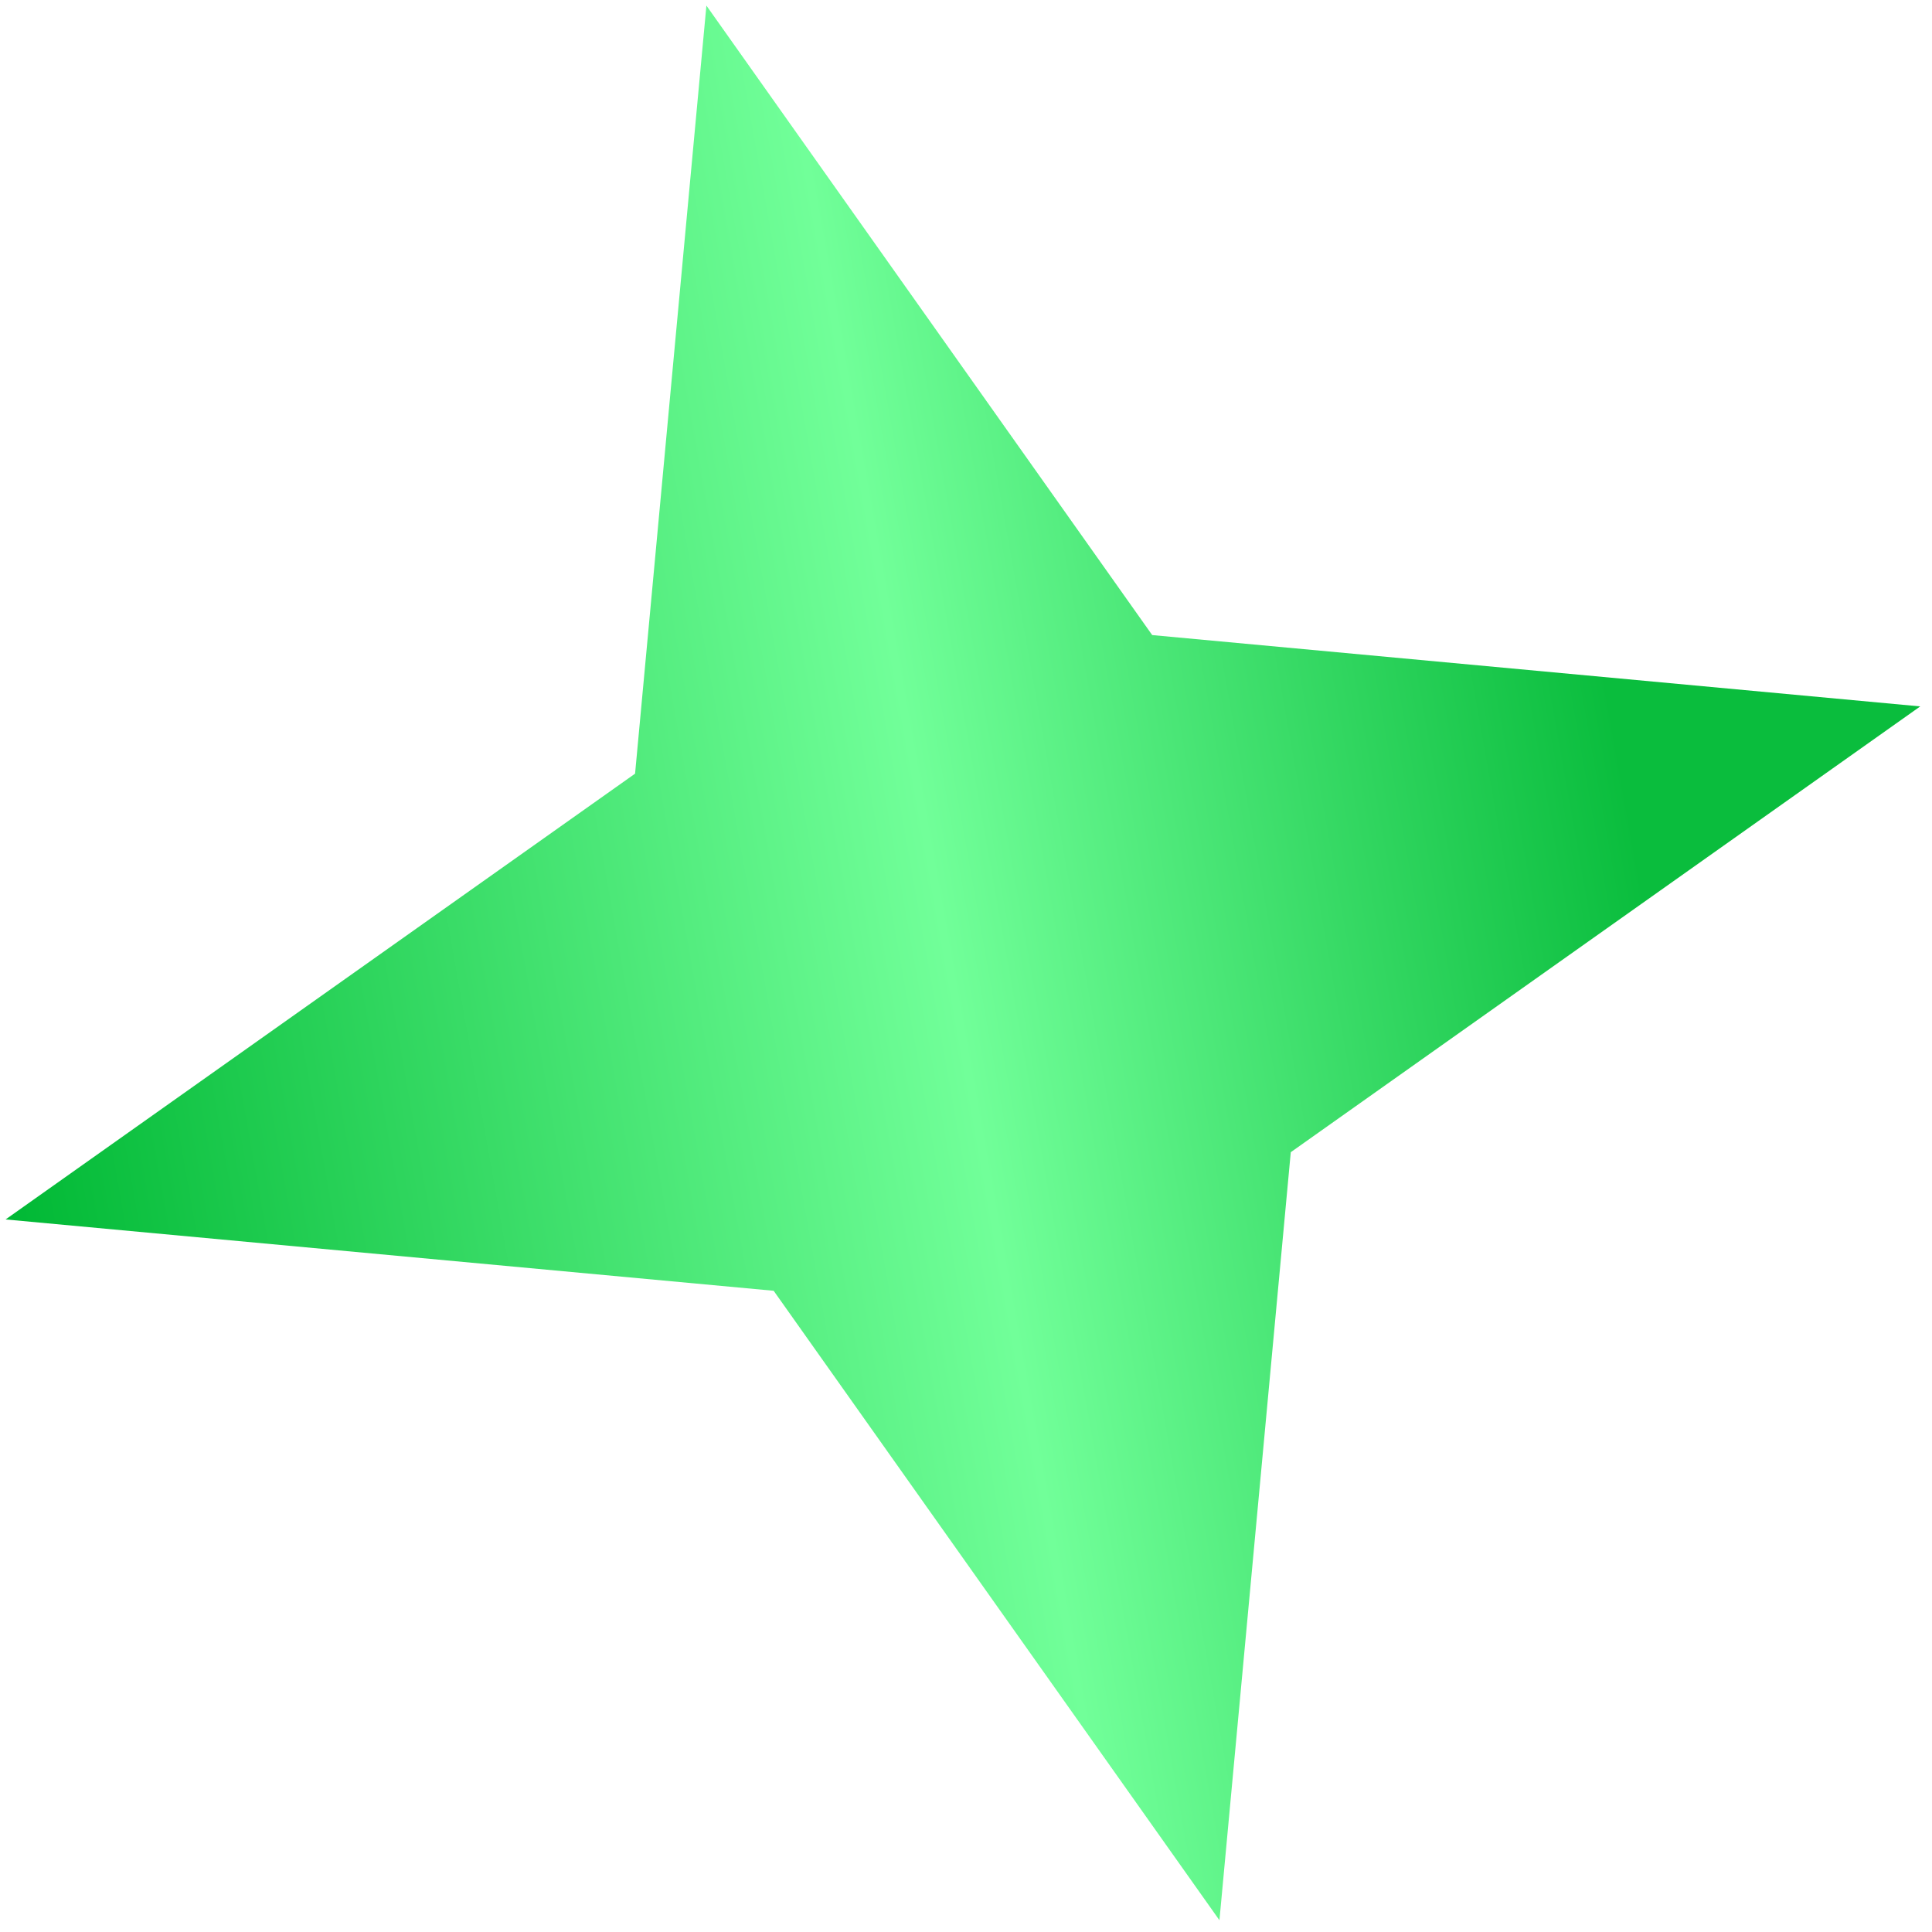
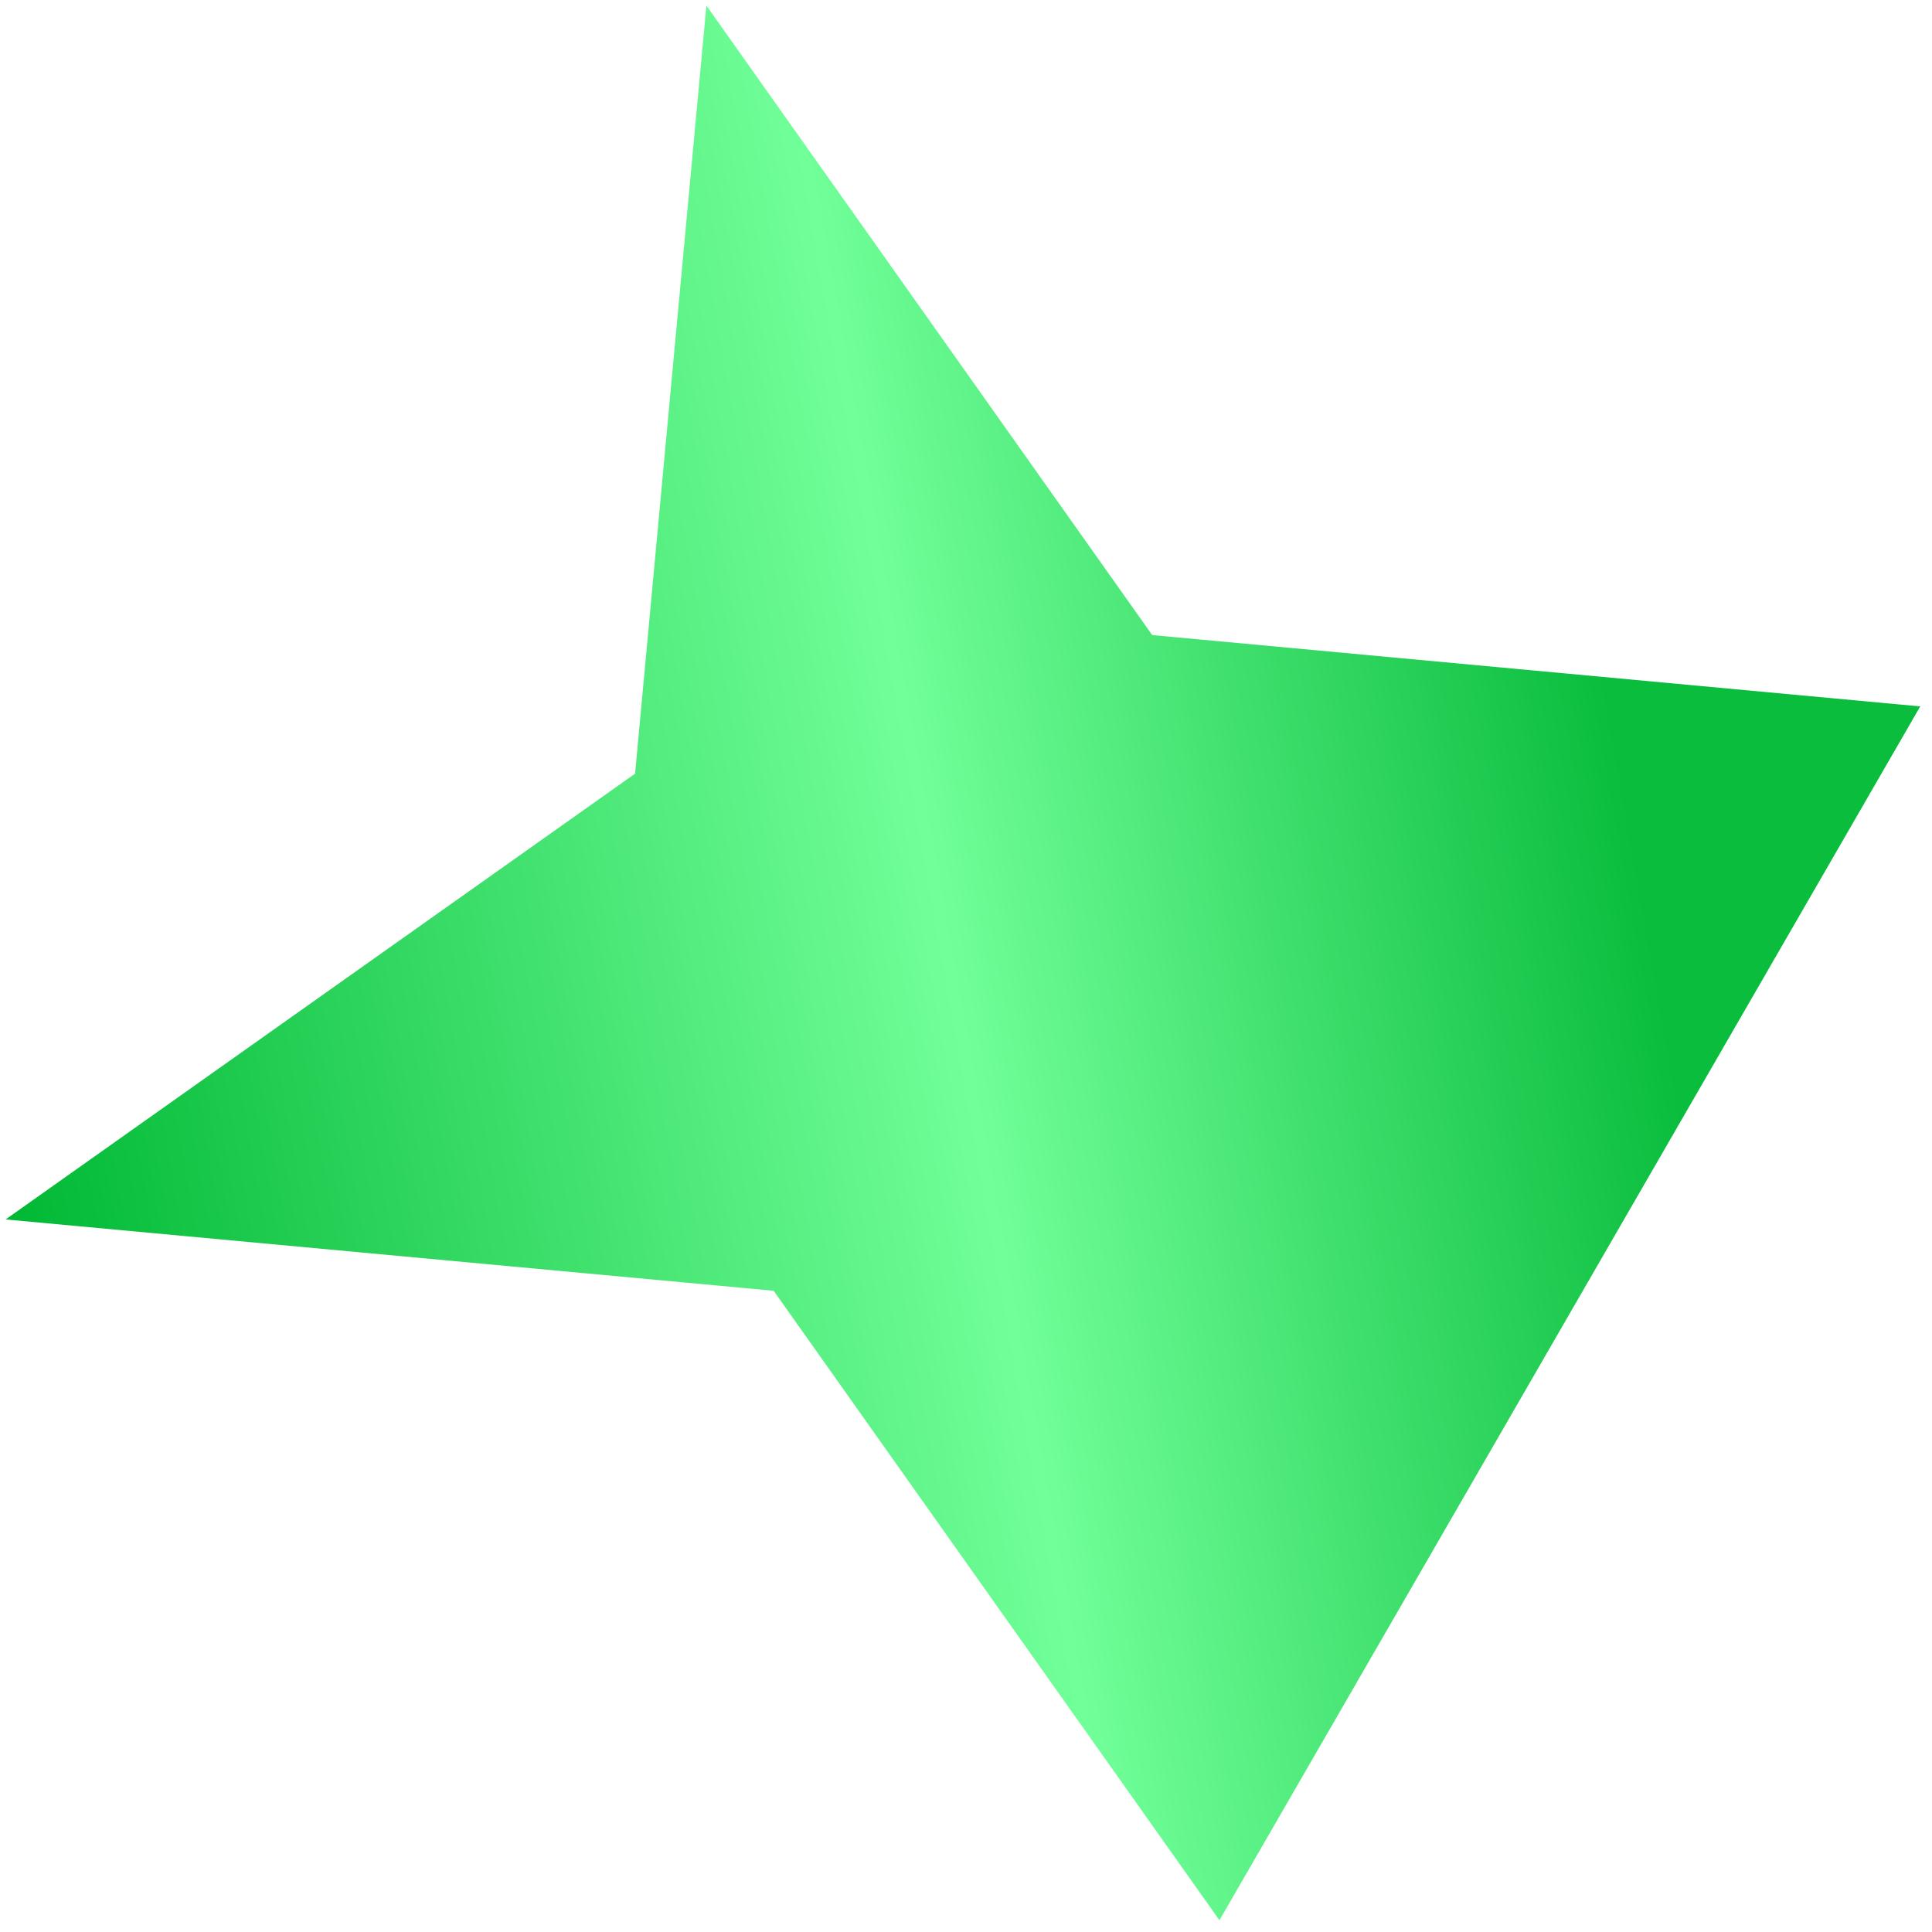
<svg xmlns="http://www.w3.org/2000/svg" width="77" height="77" viewBox="0 0 77 77" fill="none">
-   <path d="M28.154 0.223L45.921 25.311L76.531 28.154L51.444 45.921L48.601 76.531L30.834 51.444L0.223 48.601L25.311 30.834L28.154 0.223Z" fill="url(#paint0_linear_1097_37)" />
+   <path d="M28.154 0.223L45.921 25.311L76.531 28.154L48.601 76.531L30.834 51.444L0.223 48.601L25.311 30.834L28.154 0.223Z" fill="url(#paint0_linear_1097_37)" />
  <defs>
    <linearGradient id="paint0_linear_1097_37" x1="-12.713" y1="-24.267" x2="52.823" y2="-35.914" gradientUnits="userSpaceOnUse">
      <stop stop-color="#00B834" />
      <stop offset="0.583" stop-color="#71FF99" />
      <stop offset="1" stop-color="#0ABD3D" />
    </linearGradient>
  </defs>
</svg>